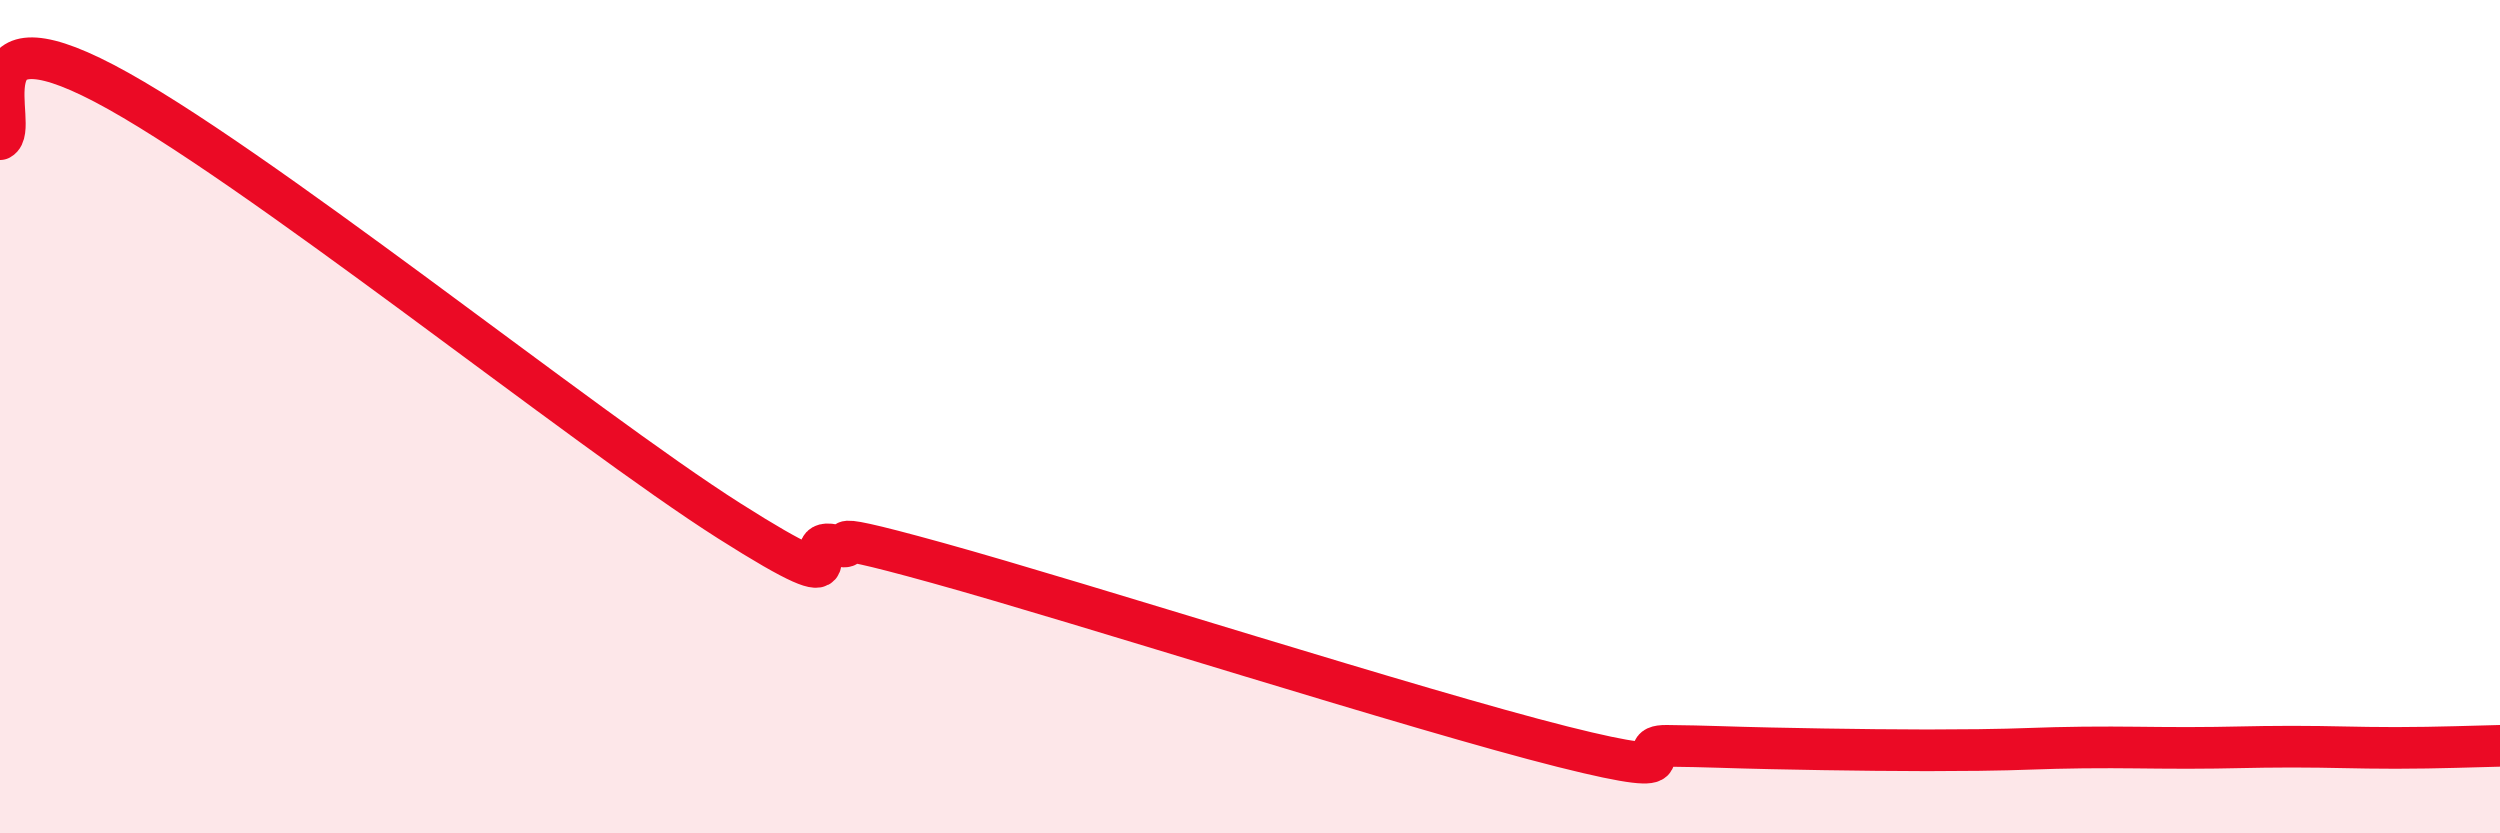
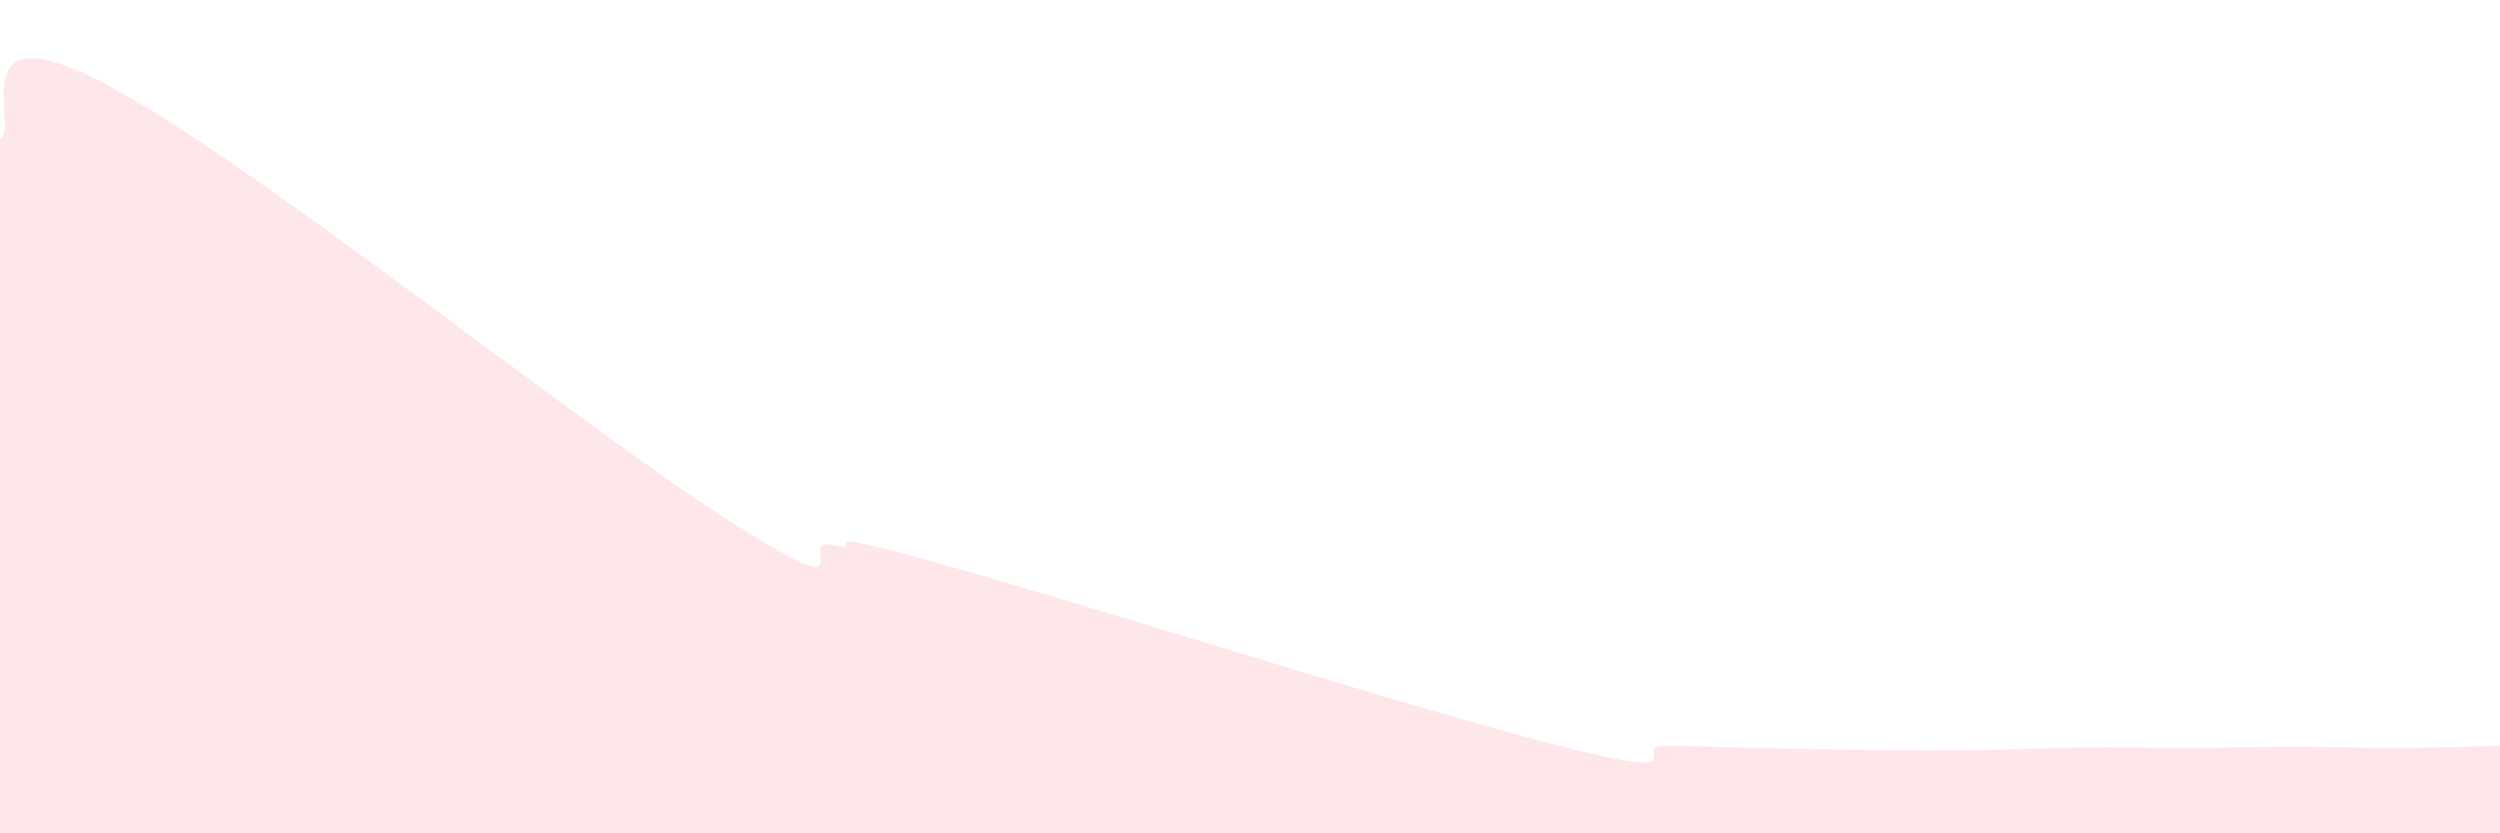
<svg xmlns="http://www.w3.org/2000/svg" width="60" height="20" viewBox="0 0 60 20">
  <path d="M 0,3.34 C 0.5,3.07 -1,0.17 2.5,2 C 6,3.83 14,10.28 17.5,12.5 C 21,14.72 19,12.88 20,13.08 C 21,13.28 19,12.54 22.5,13.51 C 26,14.48 34,17.04 37.5,17.92 C 41,18.8 39,17.89 40,17.9 C 41,17.91 41.5,17.94 42.5,17.96 C 43.5,17.98 44,17.99 45,18 C 46,18.01 46.5,18.01 47.5,18 C 48.5,17.99 49,17.95 50,17.94 C 51,17.93 51.5,17.95 52.5,17.95 C 53.5,17.95 54,17.92 55,17.92 C 56,17.92 56.5,17.95 57.5,17.95 C 58.5,17.95 59.5,17.91 60,17.9L60 20L0 20Z" fill="#EB0A25" opacity="0.1" stroke-linecap="round" stroke-linejoin="round" />
-   <path d="M 0,3.34 C 0.5,3.07 -1,0.17 2.5,2 C 6,3.83 14,10.28 17.5,12.5 C 21,14.72 19,12.88 20,13.08 C 21,13.28 19,12.54 22.5,13.51 C 26,14.48 34,17.04 37.5,17.92 C 41,18.8 39,17.89 40,17.9 C 41,17.91 41.5,17.94 42.5,17.96 C 43.5,17.98 44,17.99 45,18 C 46,18.01 46.5,18.01 47.5,18 C 48.5,17.99 49,17.95 50,17.94 C 51,17.93 51.5,17.95 52.5,17.95 C 53.5,17.95 54,17.92 55,17.92 C 56,17.92 56.5,17.95 57.5,17.95 C 58.5,17.95 59.5,17.91 60,17.9" stroke="#EB0A25" stroke-width="1" fill="none" stroke-linecap="round" stroke-linejoin="round" />
</svg>